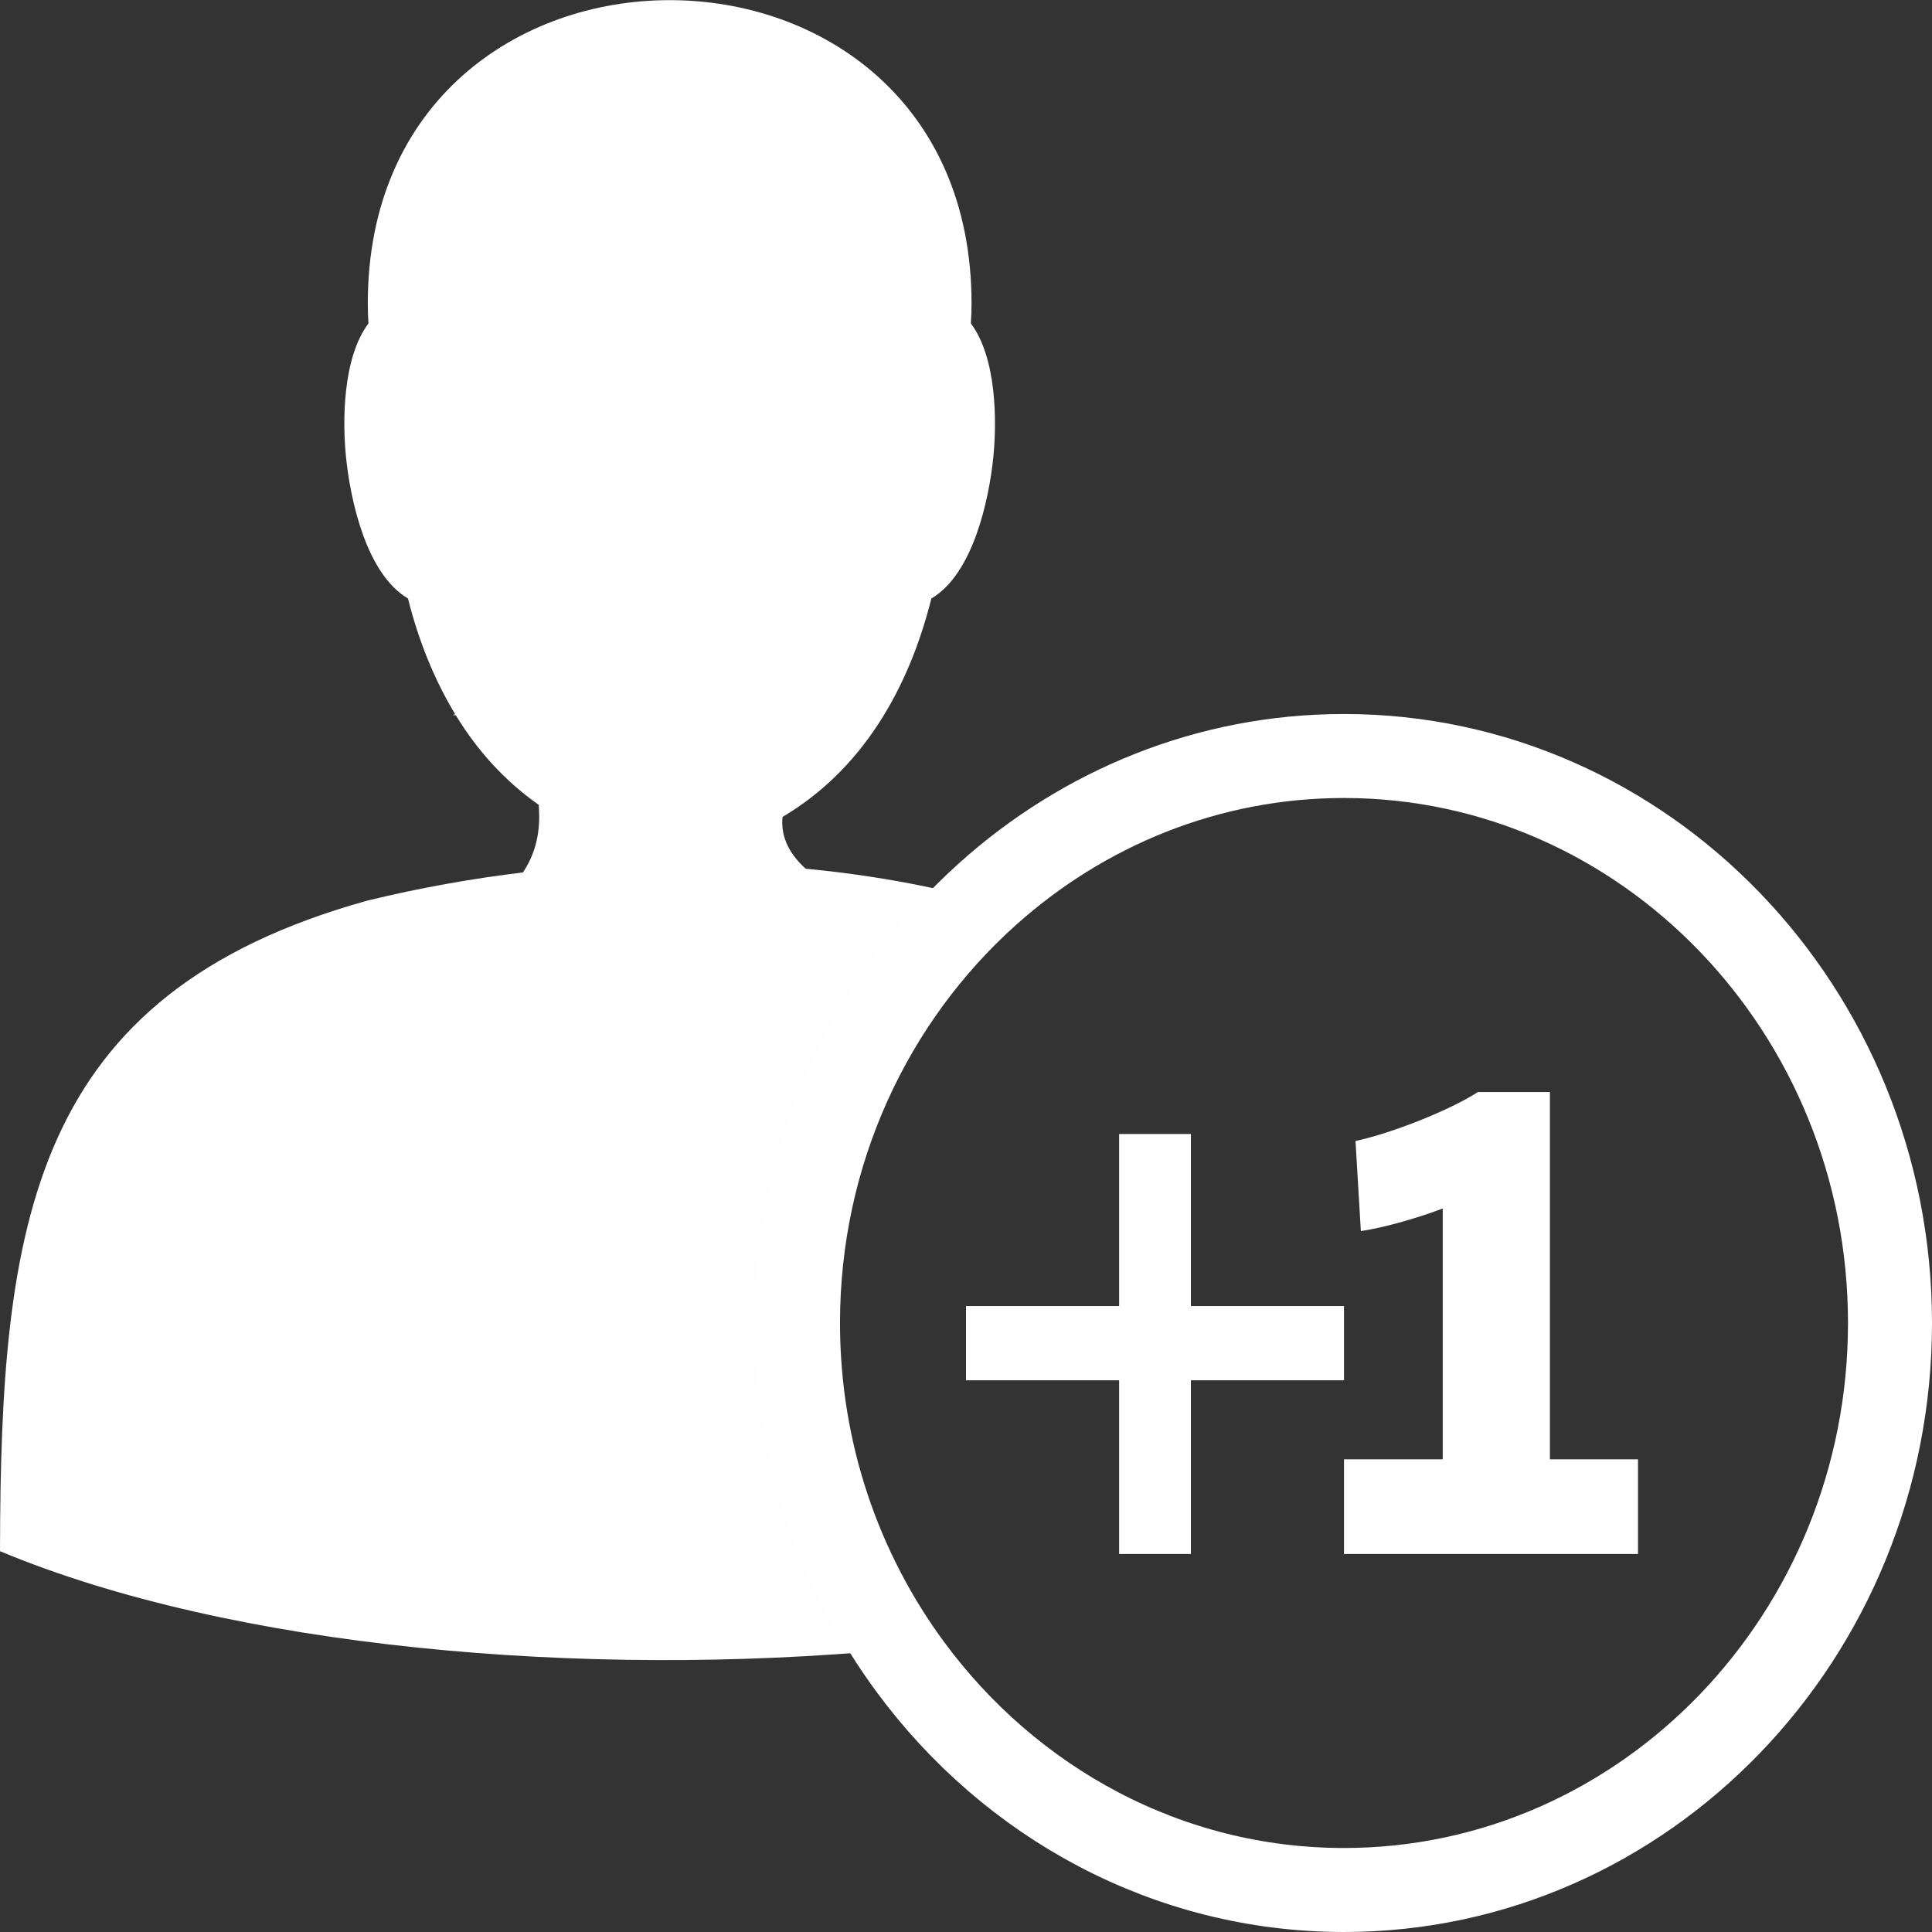
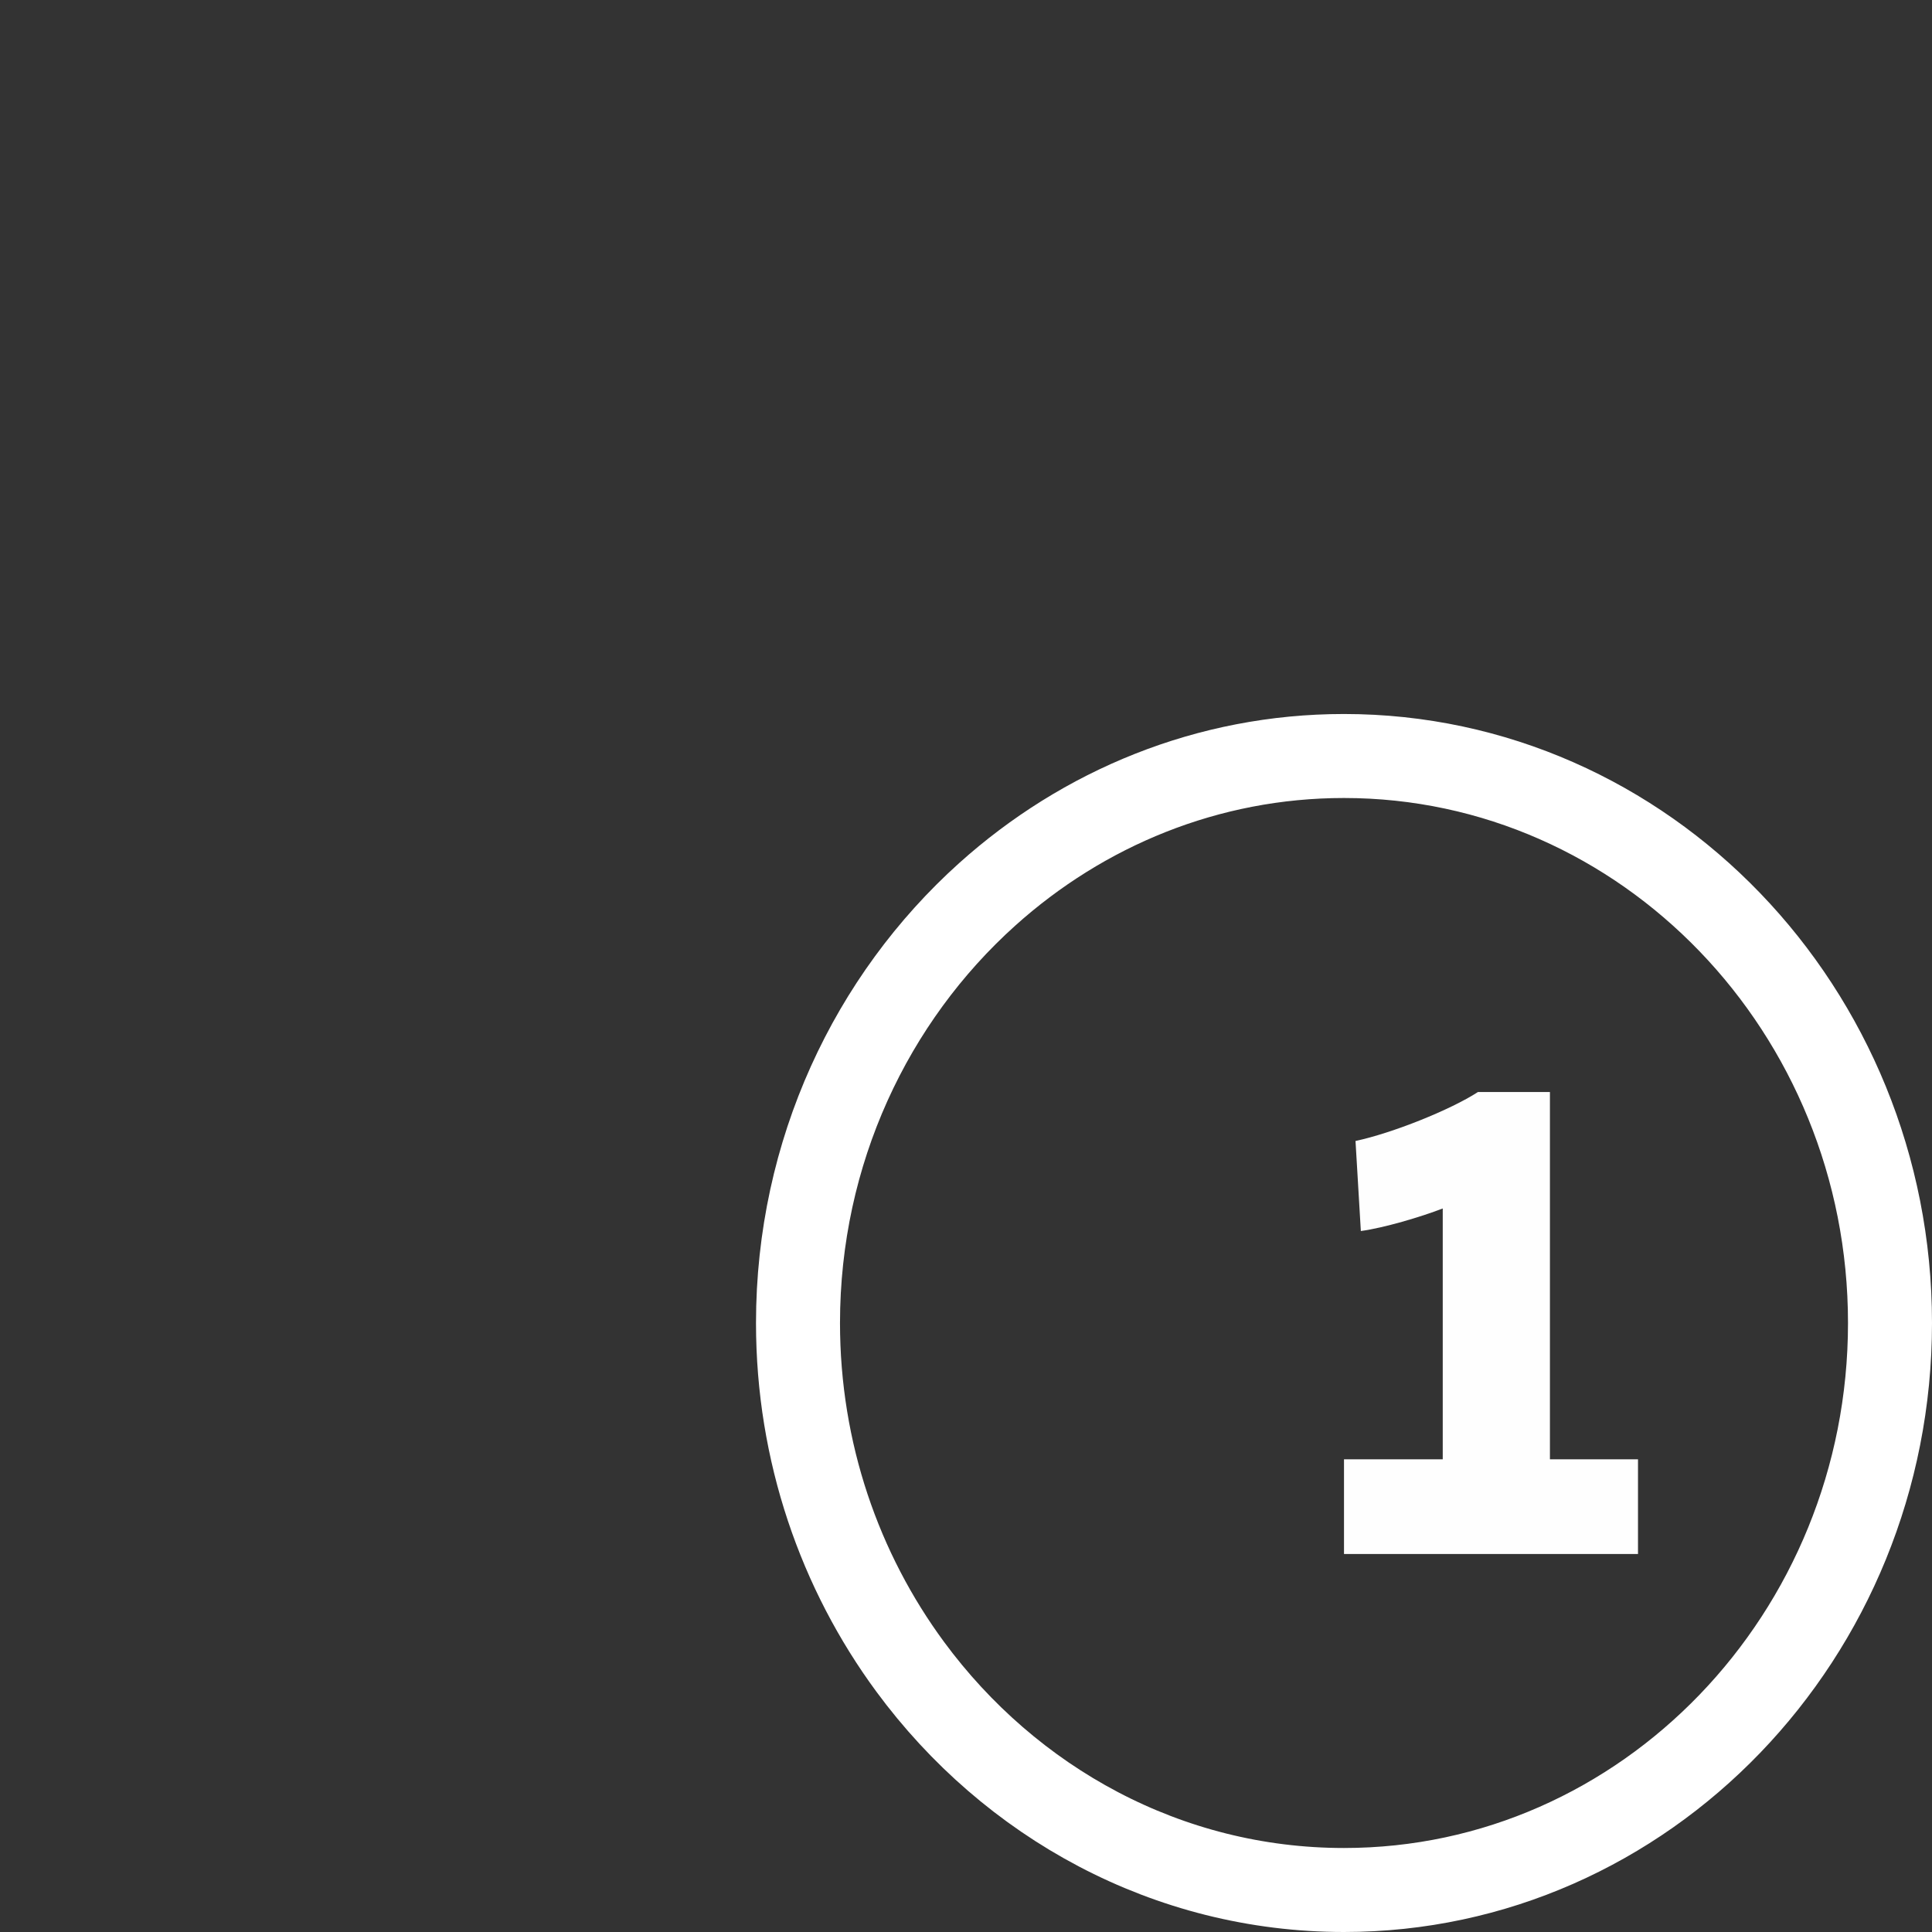
<svg xmlns="http://www.w3.org/2000/svg" xmlns:xlink="http://www.w3.org/1999/xlink" width="46px" height="46px" viewBox="0 0 46 46" version="1.1">
  <rect x="0" y="0" width="46" height="46" fill="#333333" stroke="none" />
  <title>Group 12@2x</title>
  <desc>Created with Sketch.</desc>
  <defs>
-     <polygon id="path-1" points="0 0.003 23.69 0.003 23.69 39.526 0 39.526" />
-   </defs>
+     </defs>
  <g id="page-1" stroke="none" stroke-width="1" fill="none" fill-rule="evenodd">
    <g id="Lobby-Abroad-CAR" transform="translate(-1130, -923)">
      <g id="private-area" transform="translate(230, 809)">
        <g id="Group-28" transform="translate(880, 96)">
          <g id="Group-12" transform="translate(20, 18)">
            <g id="Group-3">
              <mask id="mask-2" fill="white">
                <use xlink:href="#path-1" />
              </mask>
              <g id="Clip-2" />
            </g>
-             <path d="M0,36.933 C5.518,39.237 13.878,39.97 21.305,39.274 C19.643,37.062 18.652,34.3 18.652,31.306 C18.652,27.342 20.388,23.785 23.124,21.374 C22.895,21.306 21.453,20.902 19.182,20.683 C18.73,20.274 18.591,19.852 18.632,19.45 C20.524,18.331 21.634,16.413 22.175,14.25 C23.171,13.664 23.545,11.9 23.648,10.907 C23.738,10.039 23.733,8.523 23.116,7.701 C23.126,7.544 23.132,7.385 23.132,7.225 C23.132,-2.404 8.757,-2.404 8.757,7.225 C8.757,7.385 8.762,7.544 8.773,7.701 C8.155,8.523 8.15,10.039 8.241,10.907 C8.344,11.9 8.718,13.664 9.714,14.25 C9.961,15.238 10.333,16.17 10.837,17.004 C10.801,17.017 10.775,17.027 10.775,17.027 L10.852,17.029 C11.361,17.866 12.015,18.593 12.828,19.164 C12.831,19.258 12.838,19.345 12.838,19.446 C12.838,19.977 12.693,20.412 12.451,20.772 C11.276,20.914 10.038,21.129 8.75,21.442 C0.727,23.67 0.013,29.116 0,36.933" id="Fill-1" fill="#FEFEFE" />
            <path d="M45,31.5 C45,24.056 39.168,18 32,18 C28.755,18 25.786,19.244 23.505,21.294 C20.749,23.771 19,27.427 19,31.5 C19,34.577 19.998,37.414 21.673,39.687 C24.051,42.914 27.794,45 32,45 C39.168,45 45,38.944 45,31.5" id="Fill-4" stroke="#FFFFFF" stroke-width="2" />
-             <polygon id="Fill-8" fill="#FEFEFE" points="28.355 27 28.355 31.097 32 31.097 32 32.864 28.355 32.864 28.355 37 26.646 37 26.646 32.864 23 32.864 23 31.097 26.646 31.097 26.646 27" />
            <path d="M39,34.745 L39,37 L32,37 L32,34.745 L34.351,34.745 L34.351,28.773 C33.823,28.977 32.948,29.236 32.401,29.31 L32.274,27.166 C33.148,26.98 34.534,26.426 35.19,26 L36.903,26 L36.903,34.745 L39,34.745 Z" id="Fill-10" fill="#FEFEFE" />
          </g>
        </g>
      </g>
    </g>
  </g>
</svg>